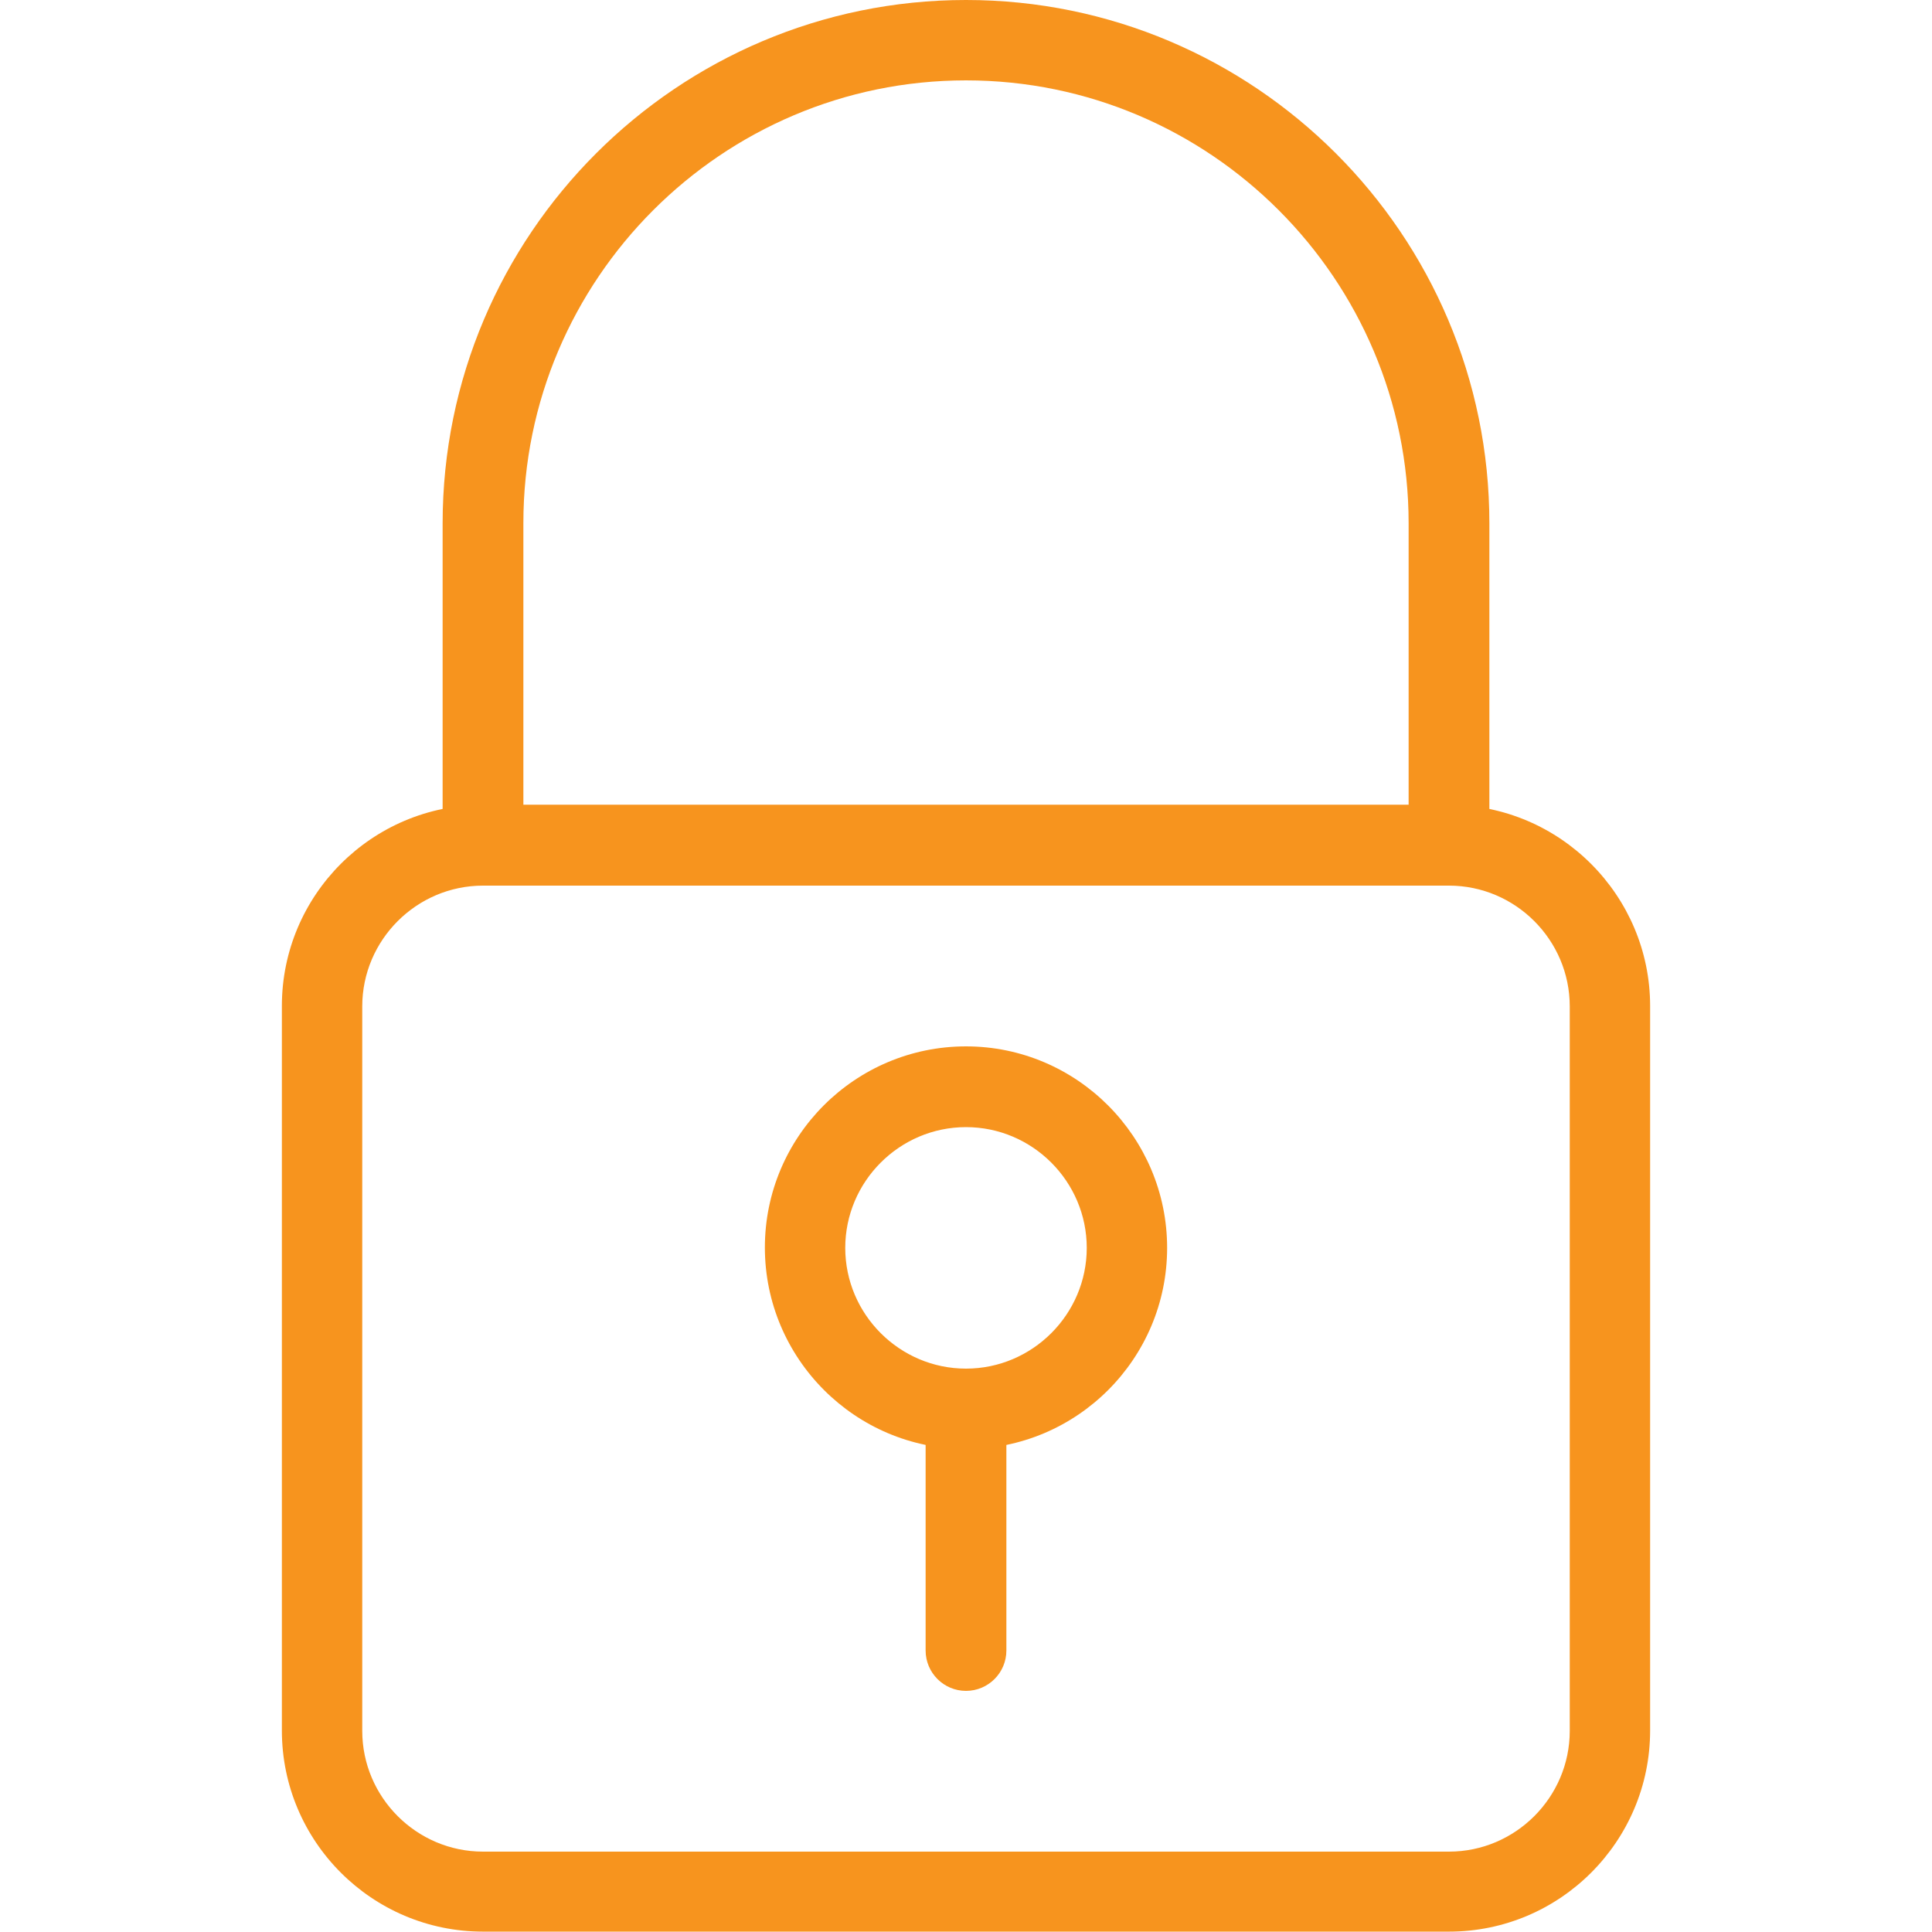
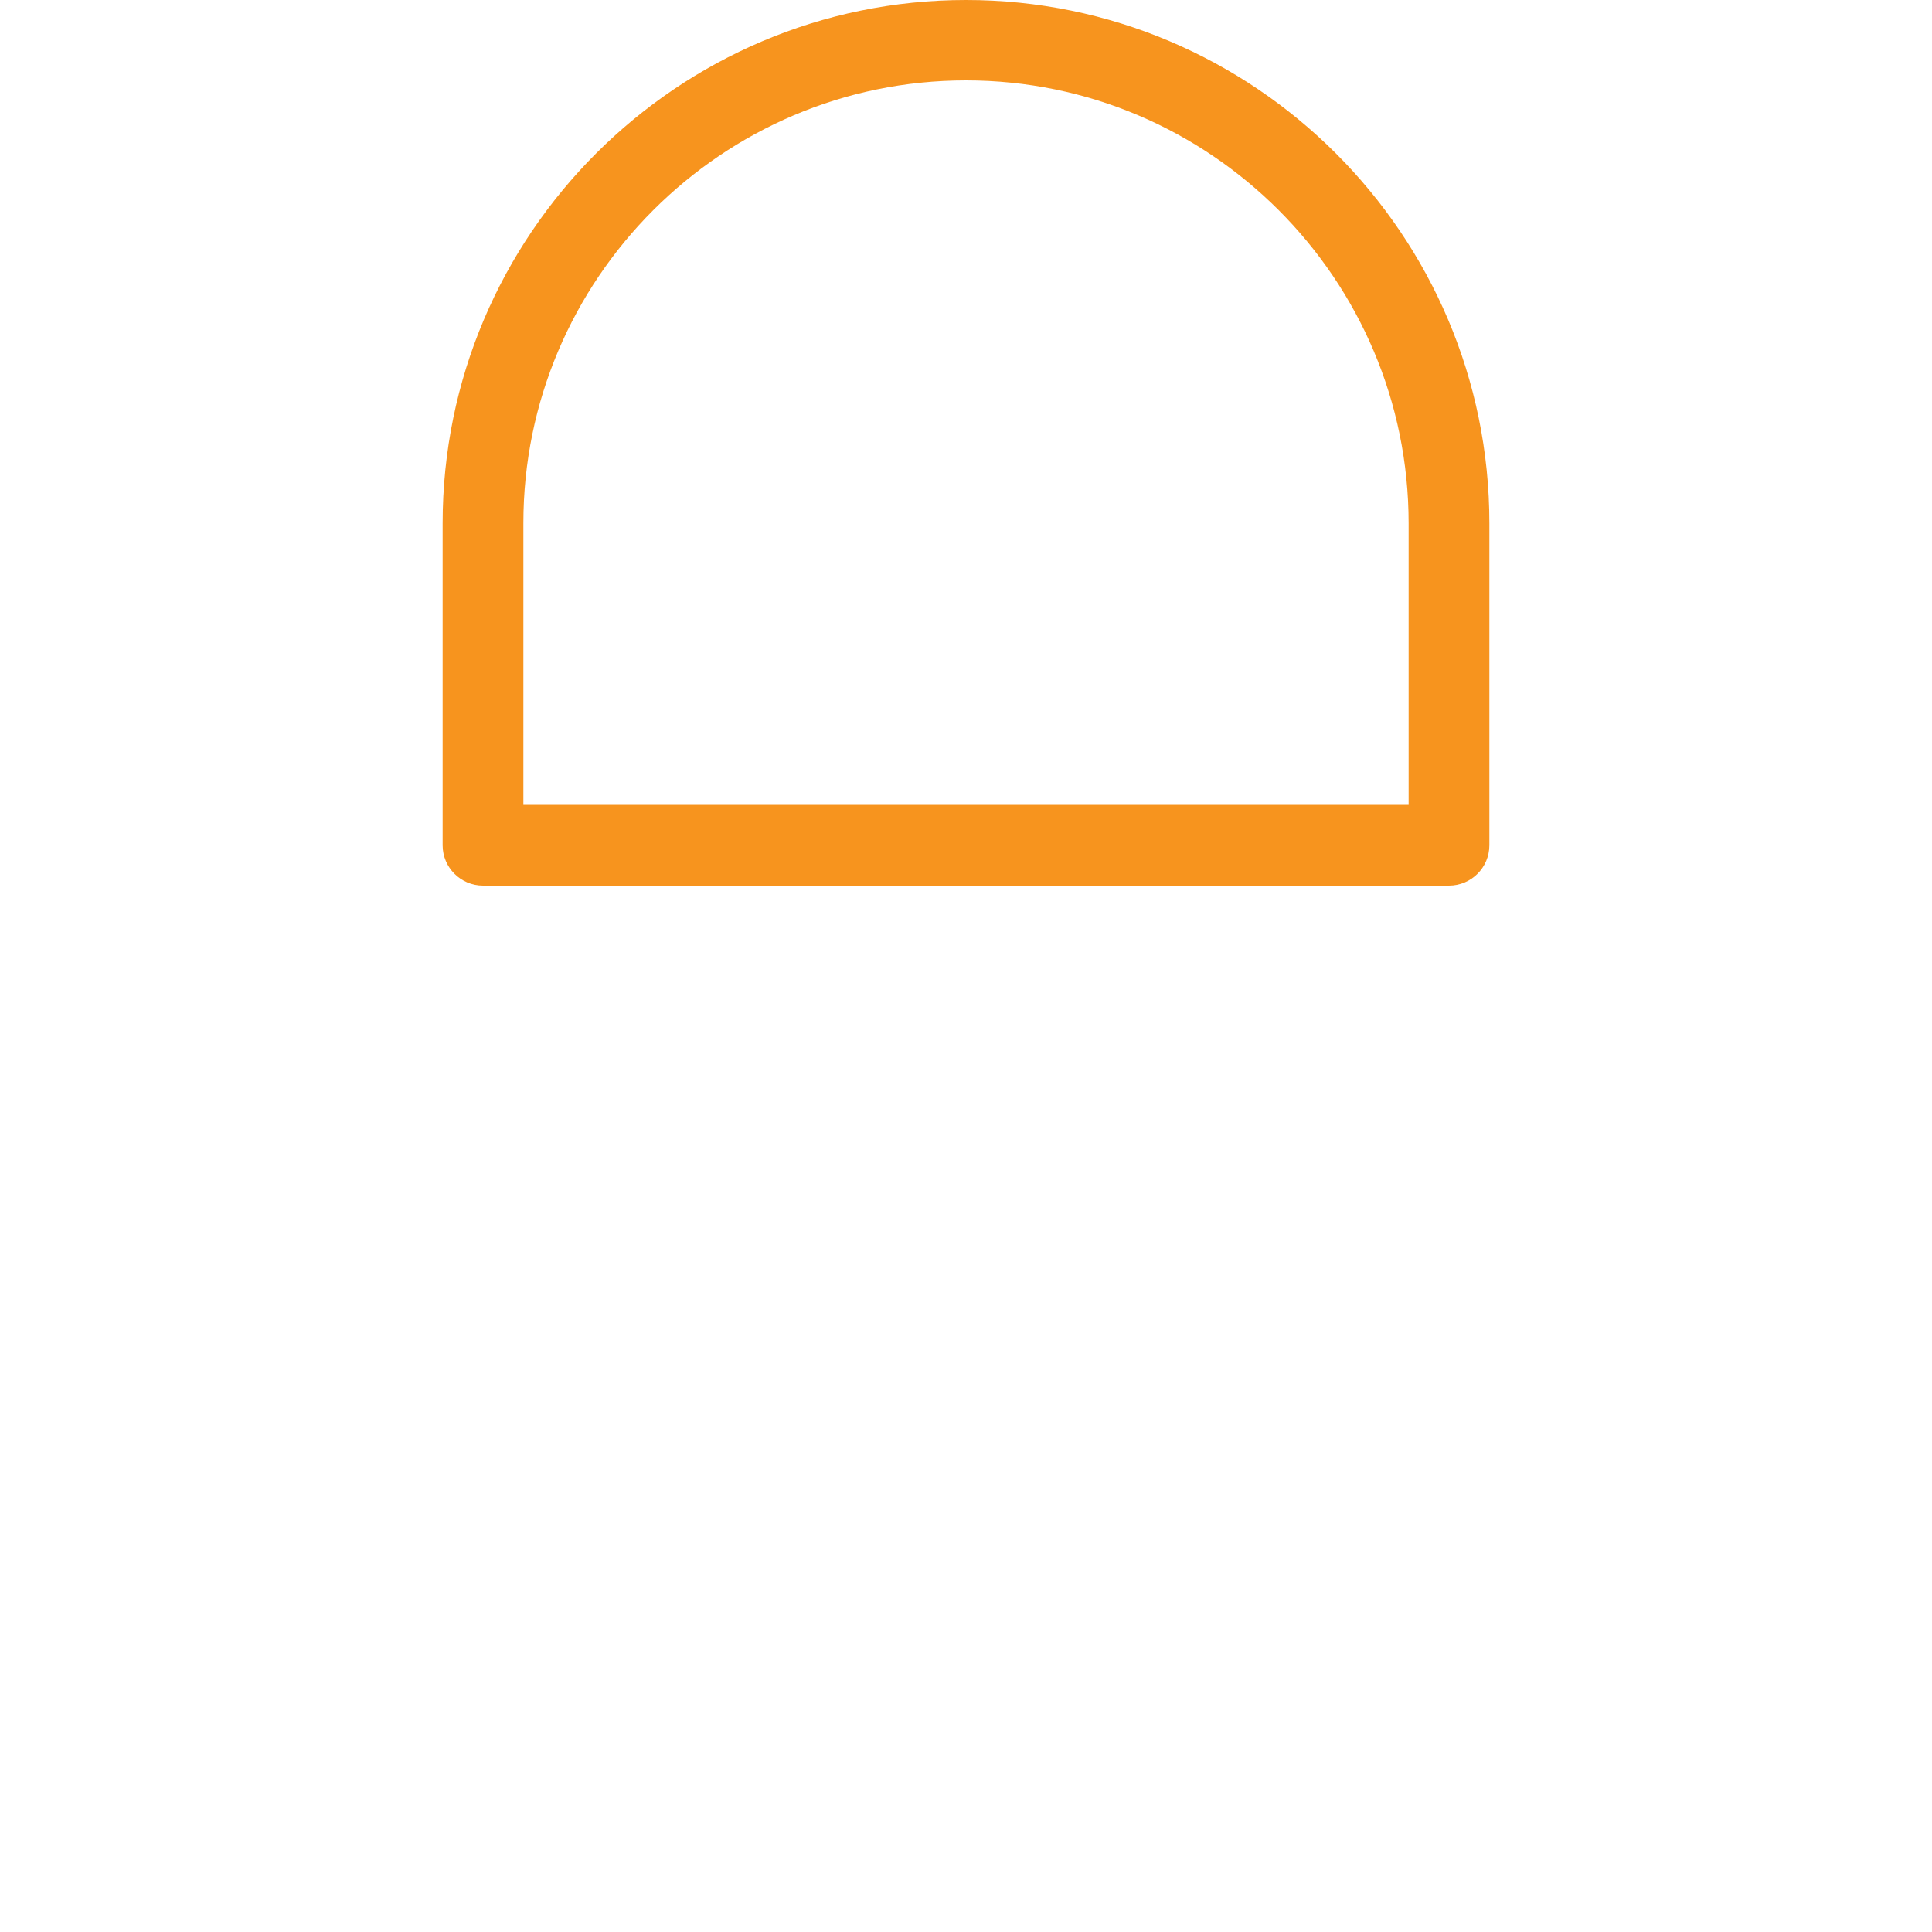
<svg xmlns="http://www.w3.org/2000/svg" id="Capa_1" x="0px" y="0px" viewBox="0 0 512 512" style="enable-background:new 0 0 512 512;" xml:space="preserve">
  <style type="text/css"> .st0{fill:#F7941E;} </style>
  <g>
    <g>
-       <path class="st0" d="M384,213.3H128c-29.4,0-53.3,23.9-53.3,53.3v192c0,29.4,23.9,53.3,53.3,53.3h256c29.4,0,53.3-23.9,53.3-53.3 v-192C437.3,237.3,413.4,213.3,384,213.3z M416,458.7c0,17.6-14.4,32-32,32H128c-17.6,0-32-14.4-32-32v-192c0-17.6,14.4-32,32-32 h256c17.6,0,32,14.4,32,32V458.7z" />
-     </g>
+       </g>
  </g>
  <g>
    <g>
      <path class="st0" d="M256,0c-76.5,0-138.7,62.2-138.7,138.7V224c0,5.9,4.8,10.7,10.7,10.7h256c5.9,0,10.7-4.8,10.7-10.7v-85.3 C394.7,62.2,332.5,0,256,0z M373.3,213.3H138.7v-74.7C138.7,74,191.3,21.3,256,21.3S373.3,74,373.3,138.7V213.3z" />
    </g>
  </g>
  <g>
    <g>
-       <path class="st0" d="M256,362.7c-5.9,0-10.7,4.8-10.7,10.7v64c0,5.9,4.8,10.7,10.7,10.7c5.9,0,10.7-4.8,10.7-10.7v-64 C266.7,367.4,261.9,362.7,256,362.7z" />
-     </g>
+       </g>
  </g>
  <g>
    <g>
-       <path class="st0" d="M256,277.3c-29.4,0-53.3,23.9-53.3,53.3S226.6,384,256,384s53.3-23.9,53.3-53.3S285.4,277.3,256,277.3z M256,362.7c-17.6,0-32-14.4-32-32s14.4-32,32-32s32,14.4,32,32C288,348.3,273.6,362.7,256,362.7z" />
-     </g>
+       </g>
  </g>
</svg>